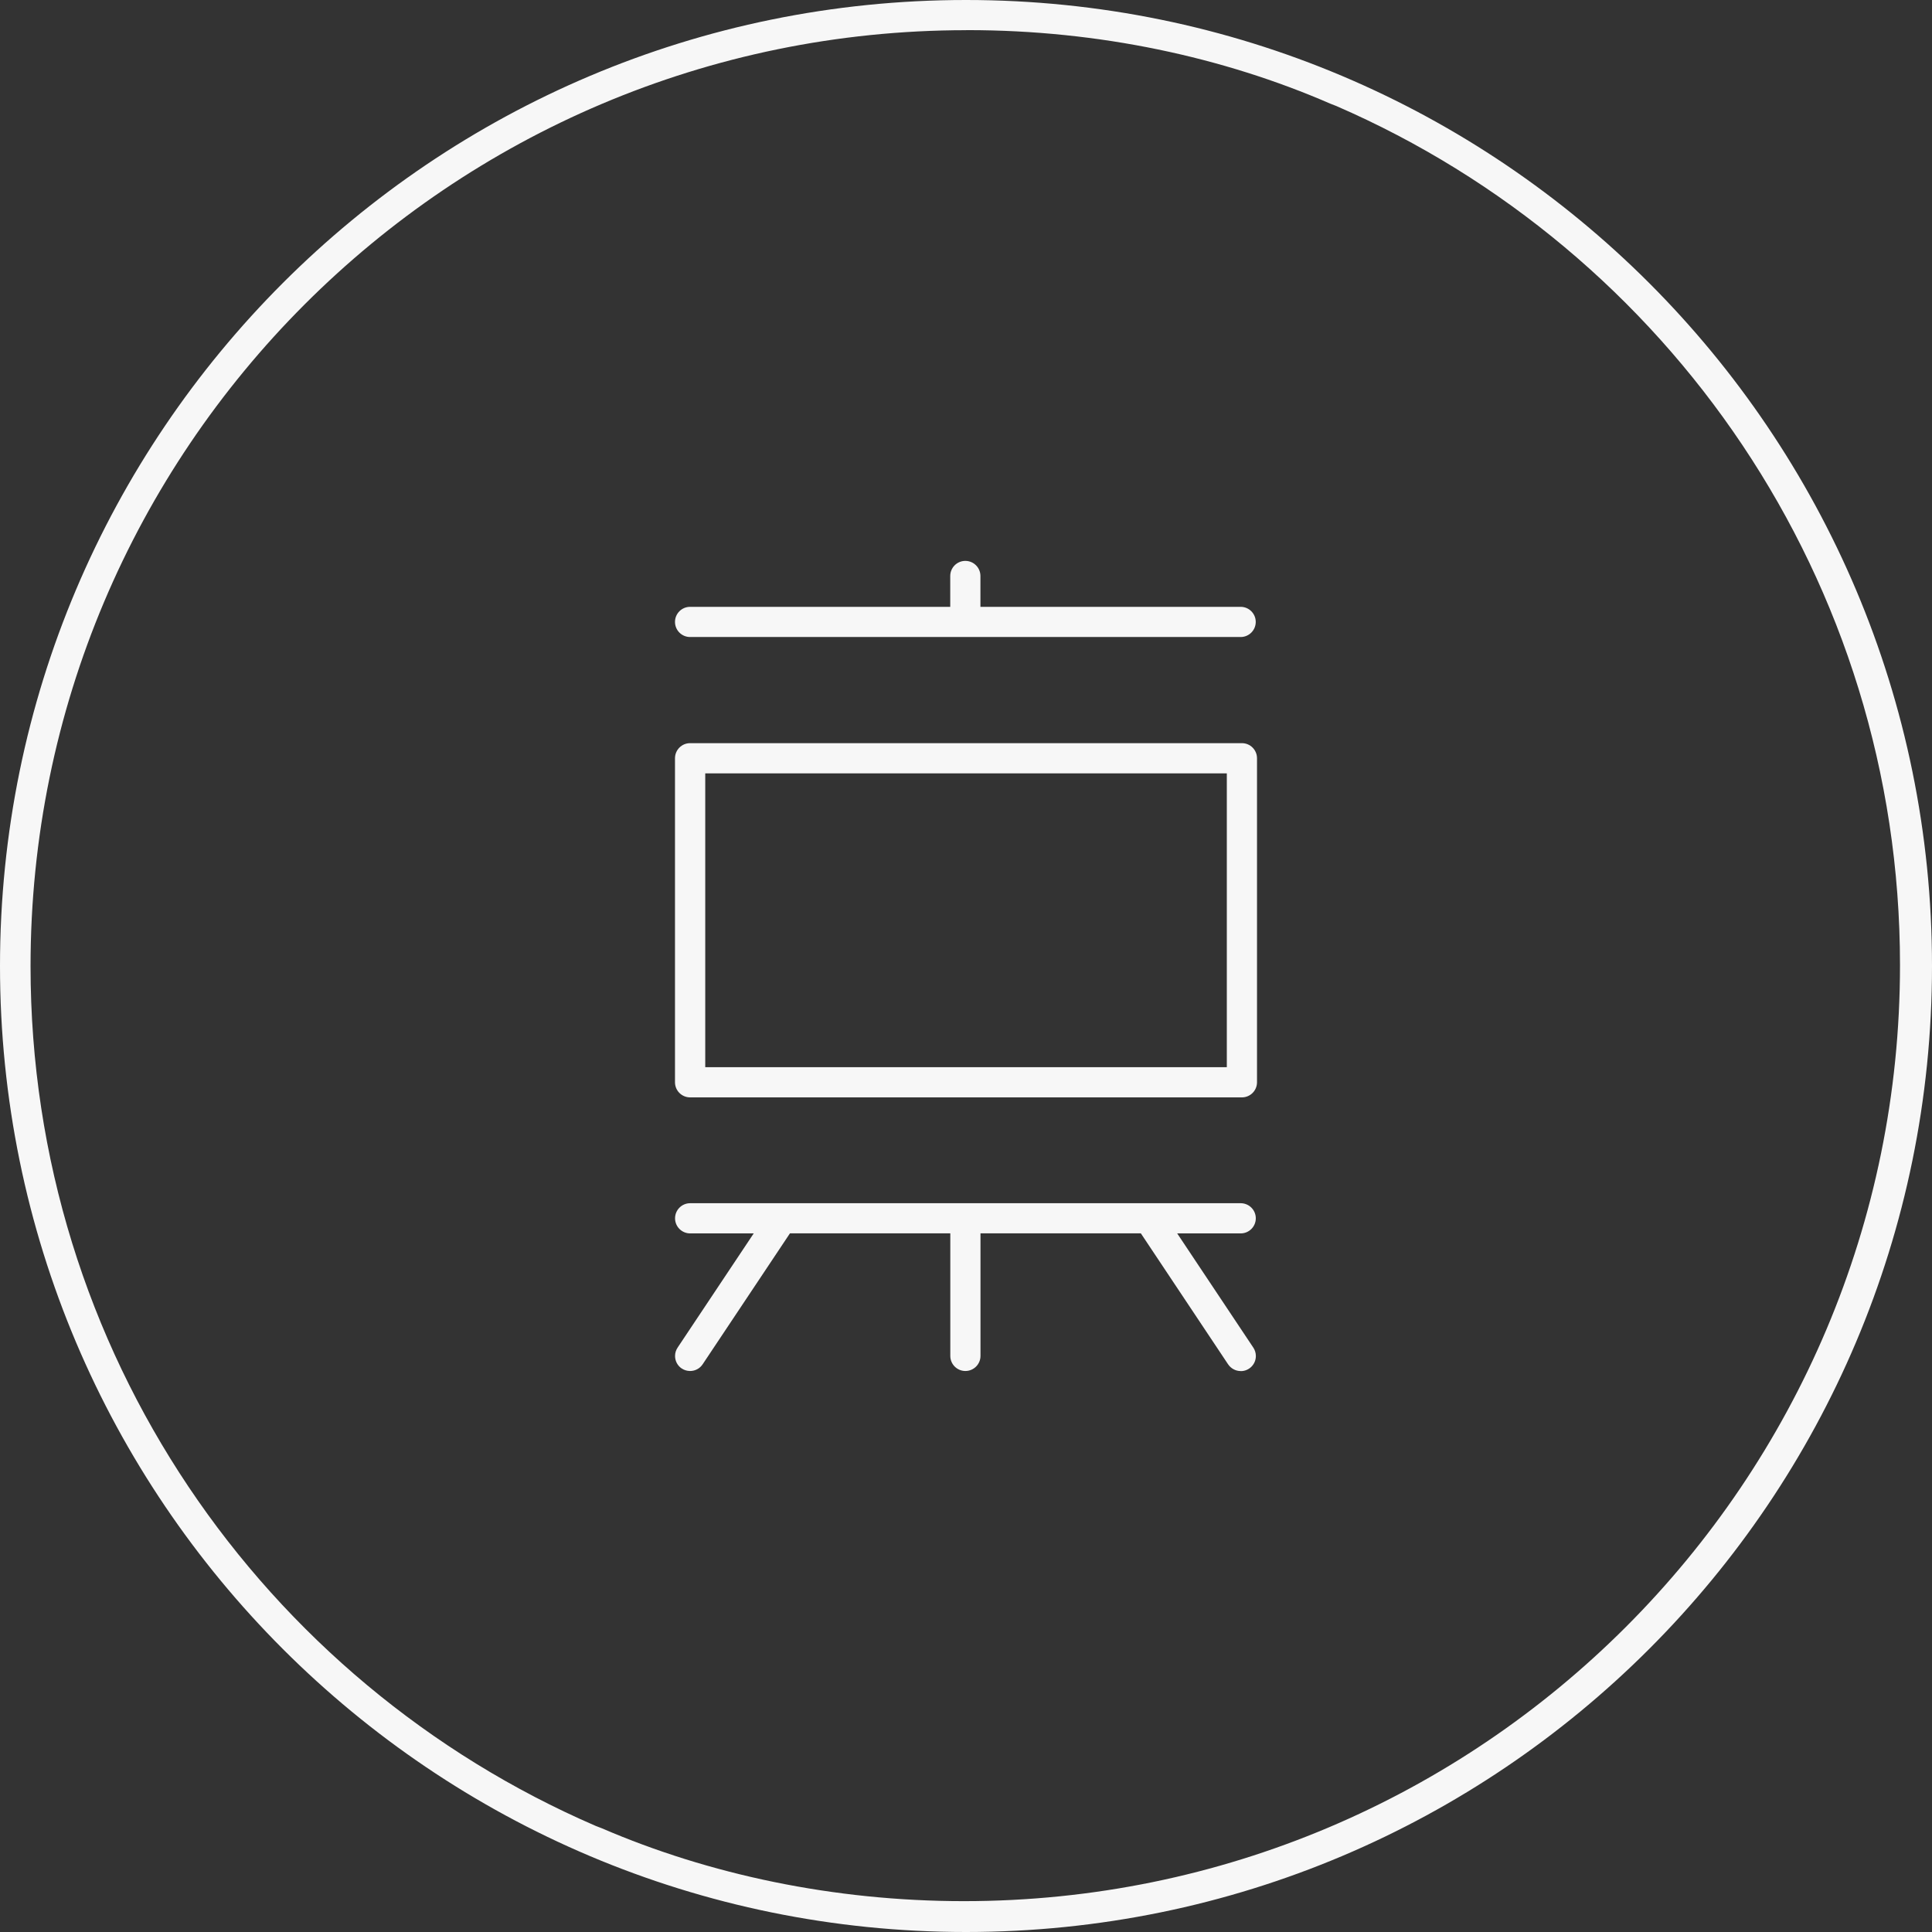
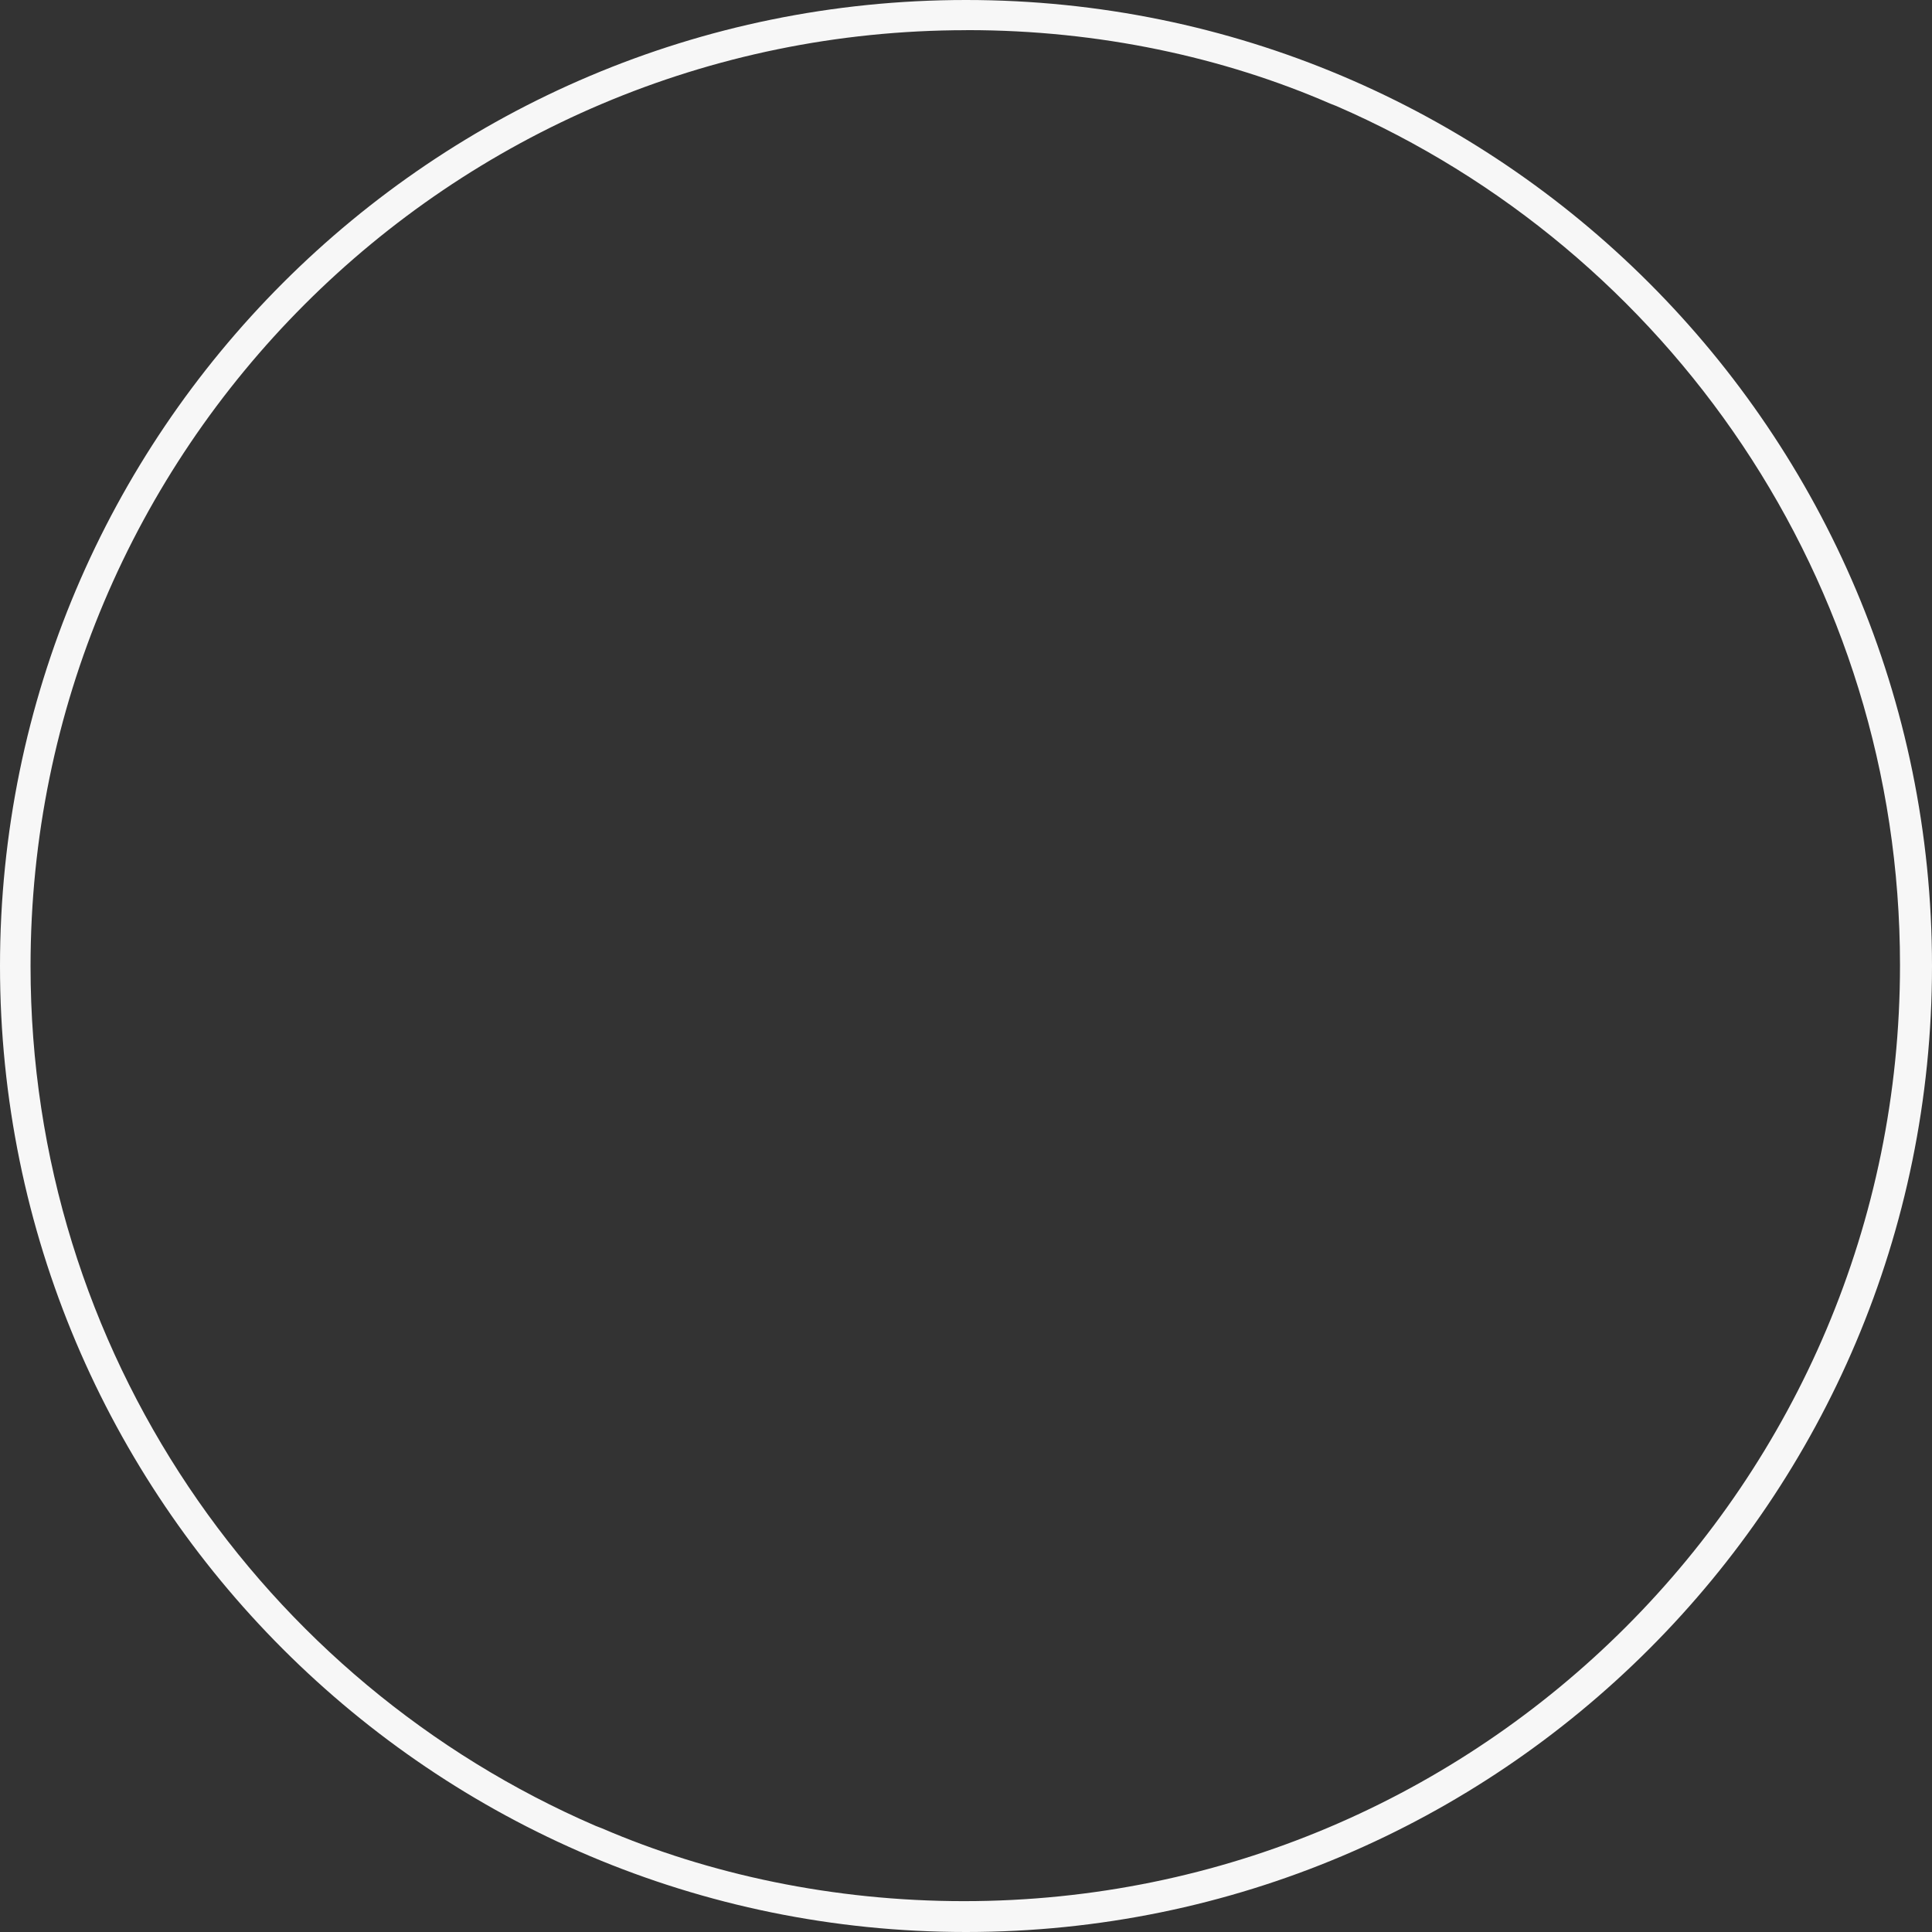
<svg xmlns="http://www.w3.org/2000/svg" version="1.1" width="32" height="32" viewBox="0 0 32 32" style="fill: #F7F7F7">
  <rect x="0" y="0" width="32" height="32" fill="#333333" stroke="none" />
  <title>ek-job-weiterbildung_outline</title>
  <path d="M16 0.5c-8.559 0.005-15.494 6.945-15.494 15.504 0 6.38 3.854 11.86 9.361 14.239l0.101 0.039c1.771 0.763 3.833 1.207 5.998 1.207 8.563 0 15.504-6.941 15.504-15.504 0-6.371-3.842-11.844-9.336-14.229l-0.1-0.039c-1.771-0.77-3.835-1.218-6.003-1.218-0.011 0-0.021 0-0.031 0h0.002zM16 0c8.837 0 16 7.163 16 16s-7.163 16-16 16c-8.837 0-16-7.163-16-16v0c0-8.837 7.163-16 16-16v0z" />
-   <path d="M20.55 22.709c-0 0-0 0-0 0-0.086 0-0.163-0.044-0.208-0.111l-0.001-0.001-1.445-2.169h-2.656v2.030c0 0.138-0.112 0.25-0.25 0.25s-0.25-0.112-0.25-0.25v0-2.030h-2.656l-1.446 2.169c-0.045 0.068-0.122 0.111-0.208 0.111-0.052 0-0.1-0.016-0.139-0.042l0.001 0.001c-0.068-0.045-0.111-0.122-0.111-0.208 0-0 0-0 0-0v0c0-0.052 0.016-0.1 0.043-0.139l-0.001 0.001 1.261-1.892h-1.053c-0.138 0-0.25-0.112-0.25-0.25s0.112-0.25 0.25-0.25v0h9.119c0.138 0 0.25 0.112 0.25 0.25s-0.112 0.25-0.25 0.25v0h-1.052l1.261 1.892c0.026 0.039 0.042 0.087 0.042 0.139 0 0.138-0.112 0.25-0.25 0.25v0zM20.57 18.176h-9.14c-0.138 0-0.25-0.112-0.25-0.25v0-5.367c0-0.138 0.112-0.25 0.25-0.25v0h9.14c0.138 0 0.25 0.112 0.25 0.25v0 5.367c0 0.138-0.112 0.25-0.25 0.25v0zM11.681 17.676h8.639v-4.867h-8.639zM20.549 10.551h-9.119c-0.138 0-0.25-0.112-0.25-0.25s0.112-0.25 0.25-0.25v0h4.309v-0.511c0-0.138 0.112-0.25 0.25-0.25s0.25 0.112 0.25 0.25v0 0.511h4.31c0.138 0 0.25 0.112 0.25 0.25s-0.112 0.25-0.25 0.25v0z" />
</svg>